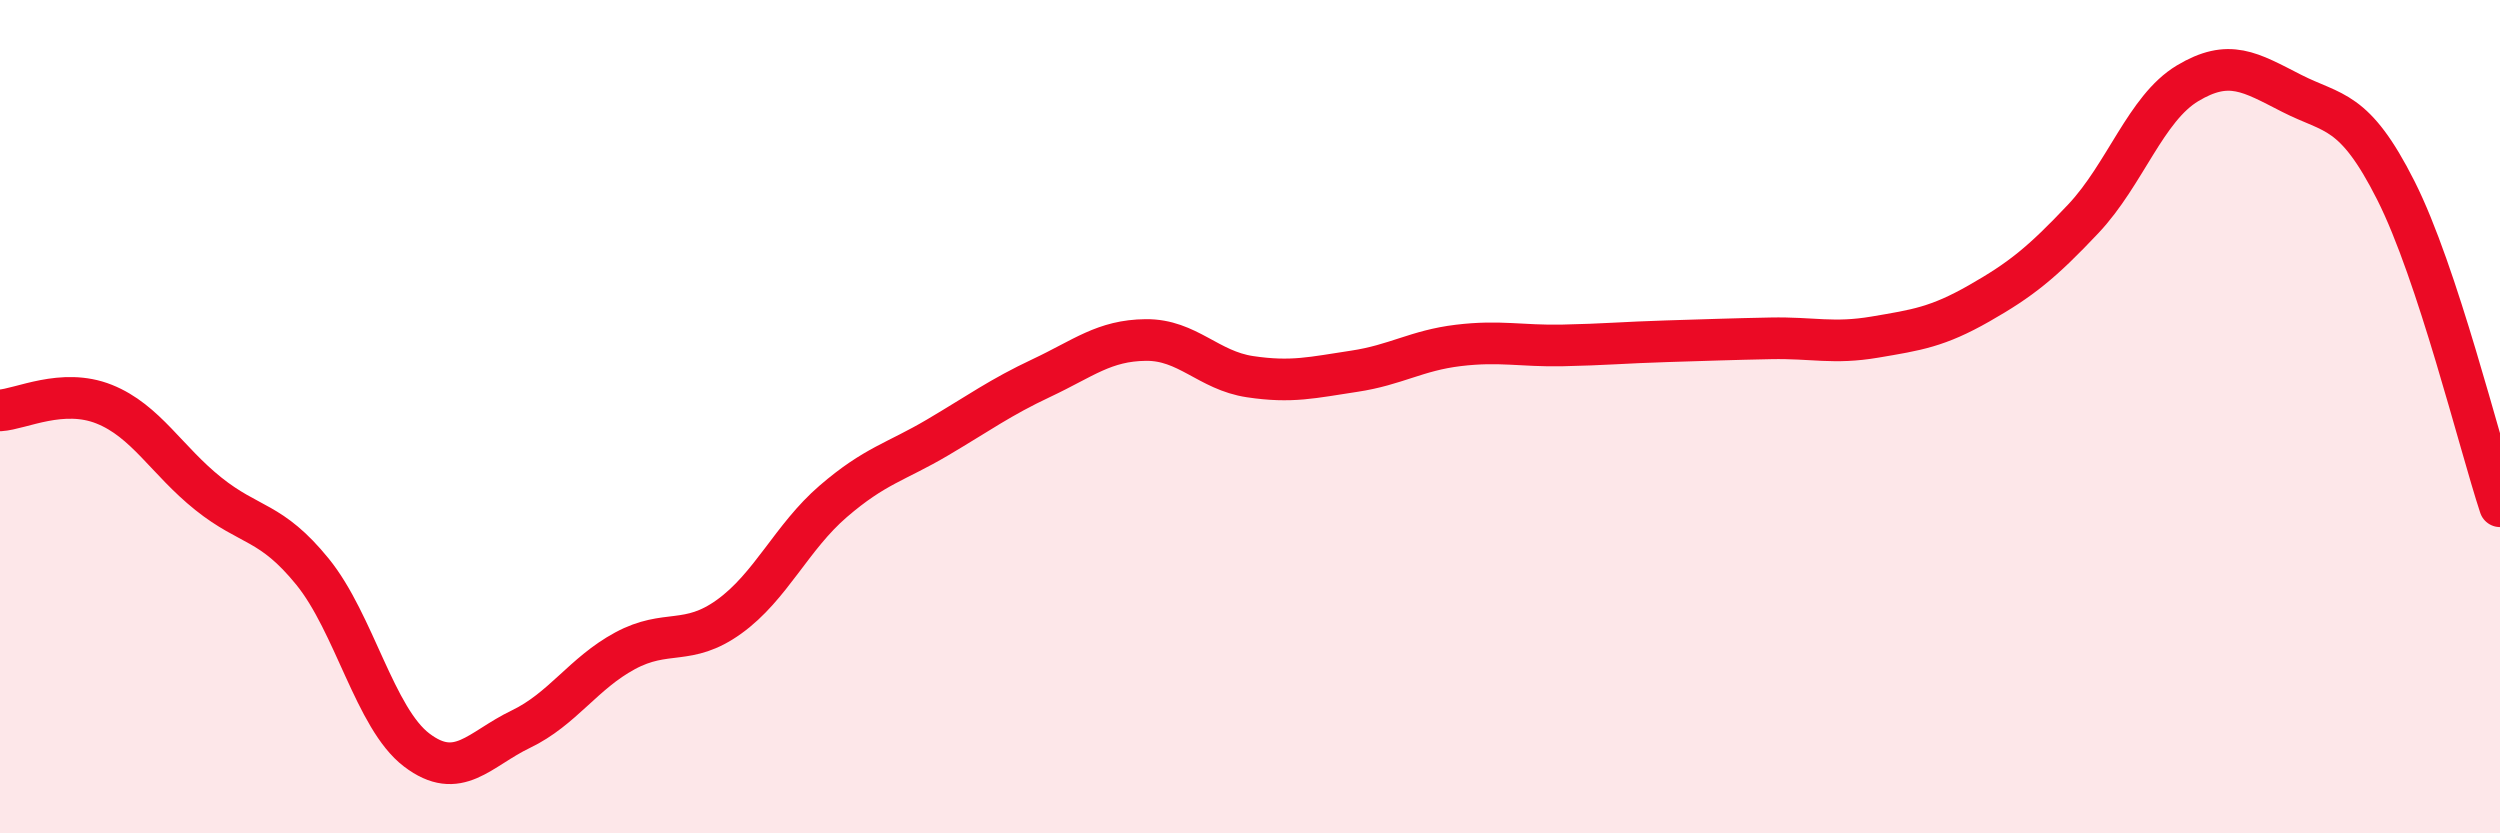
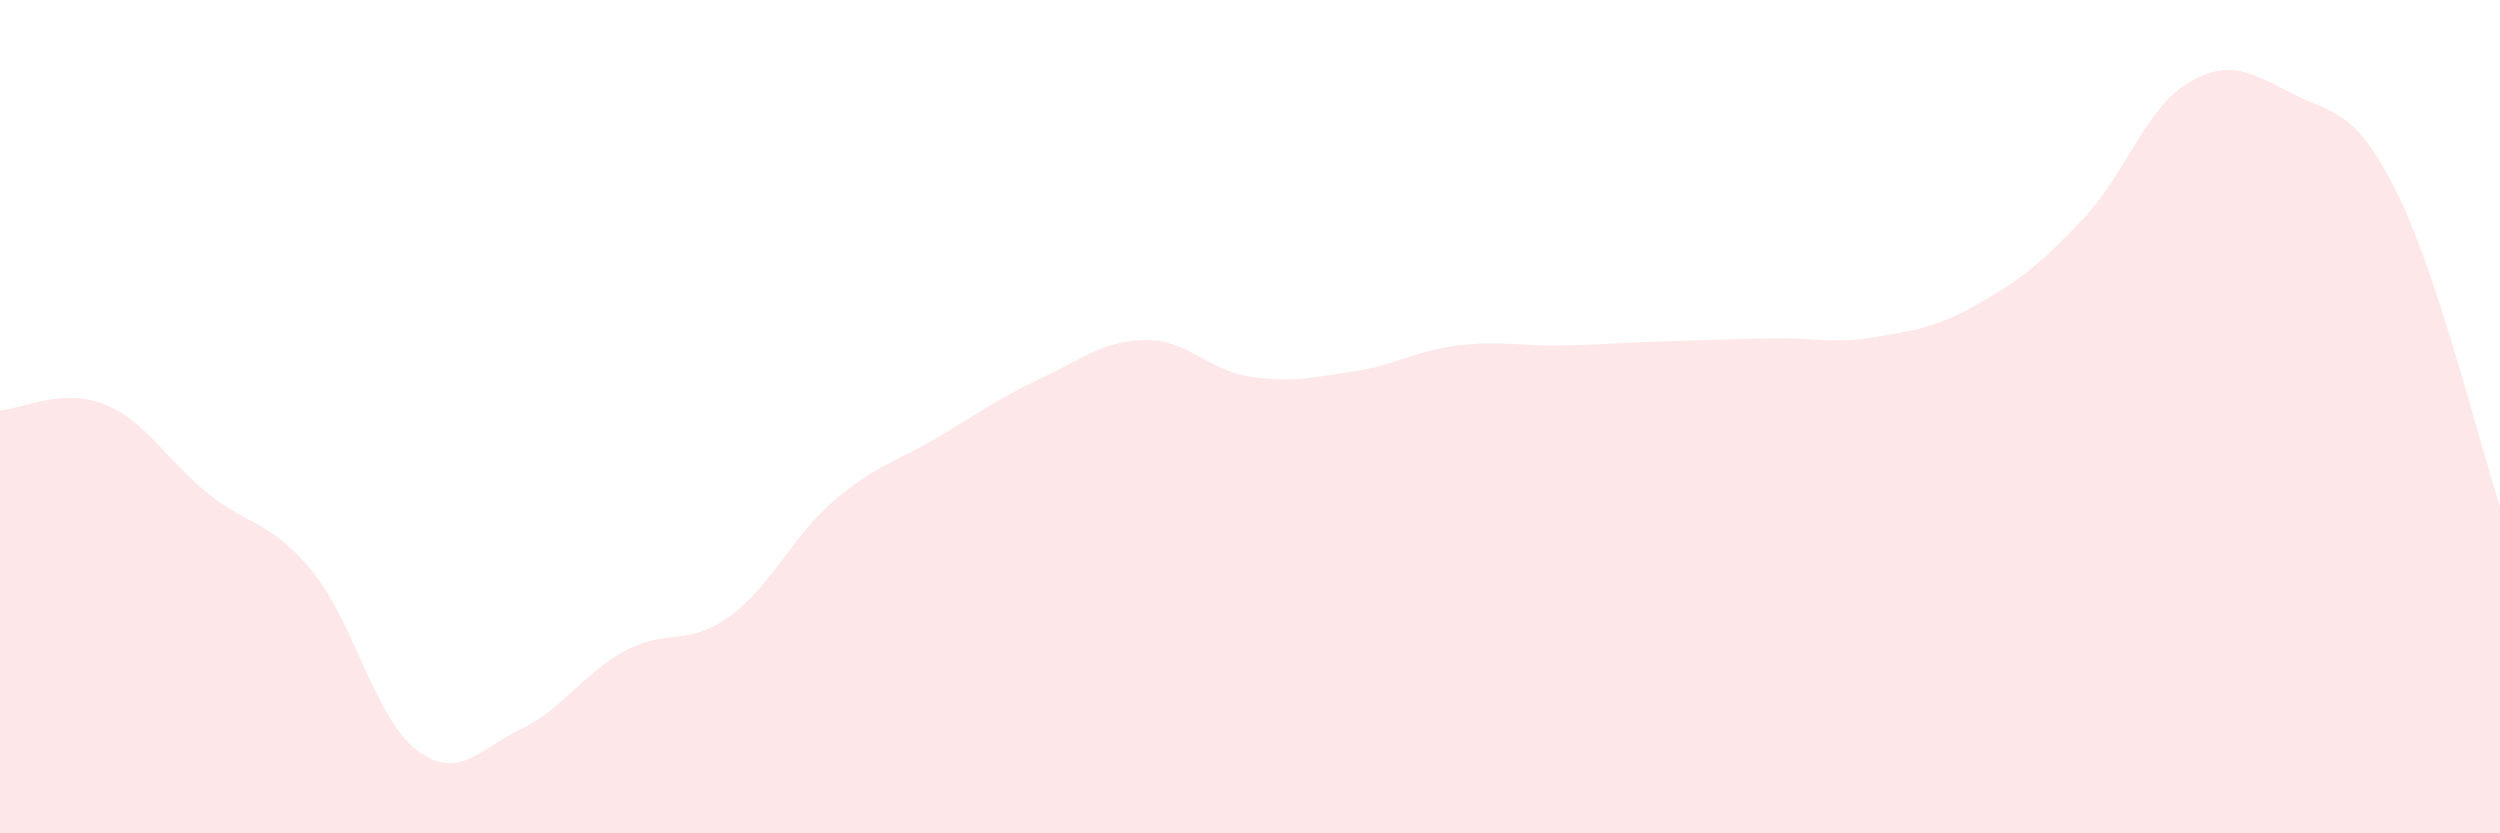
<svg xmlns="http://www.w3.org/2000/svg" width="60" height="20" viewBox="0 0 60 20">
  <path d="M 0,9.85 C 0.5,9.82 1.5,9.3 2.5,9.7 C 3.5,10.1 4,11.05 5,11.85 C 6,12.65 6.5,12.49 7.5,13.72 C 8.5,14.95 9,17.24 10,18 C 11,18.76 11.5,17.98 12.5,17.5 C 13.5,17.02 14,16.16 15,15.62 C 16,15.08 16.5,15.52 17.5,14.8 C 18.5,14.08 19,12.89 20,12.03 C 21,11.17 21.5,11.09 22.5,10.5 C 23.5,9.91 24,9.54 25,9.07 C 26,8.6 26.5,8.17 27.5,8.16 C 28.5,8.15 29,8.89 30,9.04 C 31,9.19 31.5,9.06 32.5,8.91 C 33.5,8.76 34,8.41 35,8.29 C 36,8.17 36.5,8.31 37.5,8.29 C 38.5,8.27 39,8.22 40,8.19 C 41,8.16 41.5,8.14 42.5,8.12 C 43.5,8.1 44,8.26 45,8.09 C 46,7.92 46.5,7.85 47.5,7.28 C 48.5,6.71 49,6.31 50,5.25 C 51,4.19 51.5,2.6 52.5,2 C 53.5,1.4 54,1.73 55,2.24 C 56,2.75 56.5,2.59 57.5,4.57 C 58.5,6.55 59.5,10.63 60,12.15L60 20L0 20Z" fill="#EB0A25" opacity="0.1" stroke-linecap="round" stroke-linejoin="round" />
-   <path d="M 0,9.85 C 0.5,9.82 1.5,9.3 2.5,9.7 C 3.5,10.1 4,11.05 5,11.85 C 6,12.65 6.5,12.49 7.5,13.72 C 8.5,14.95 9,17.24 10,18 C 11,18.76 11.5,17.98 12.5,17.5 C 13.5,17.02 14,16.16 15,15.62 C 16,15.08 16.5,15.52 17.5,14.8 C 18.5,14.08 19,12.89 20,12.03 C 21,11.17 21.5,11.09 22.5,10.5 C 23.5,9.91 24,9.54 25,9.07 C 26,8.6 26.5,8.17 27.5,8.16 C 28.5,8.15 29,8.89 30,9.04 C 31,9.19 31.5,9.06 32.5,8.91 C 33.5,8.76 34,8.41 35,8.29 C 36,8.17 36.5,8.31 37.5,8.29 C 38.5,8.27 39,8.22 40,8.19 C 41,8.16 41.5,8.14 42.5,8.12 C 43.5,8.1 44,8.26 45,8.09 C 46,7.92 46.5,7.85 47.5,7.28 C 48.5,6.71 49,6.31 50,5.25 C 51,4.19 51.5,2.6 52.5,2 C 53.5,1.4 54,1.73 55,2.24 C 56,2.75 56.5,2.59 57.5,4.57 C 58.5,6.55 59.5,10.63 60,12.15" stroke="#EB0A25" stroke-width="1" fill="none" stroke-linecap="round" stroke-linejoin="round" />
</svg>